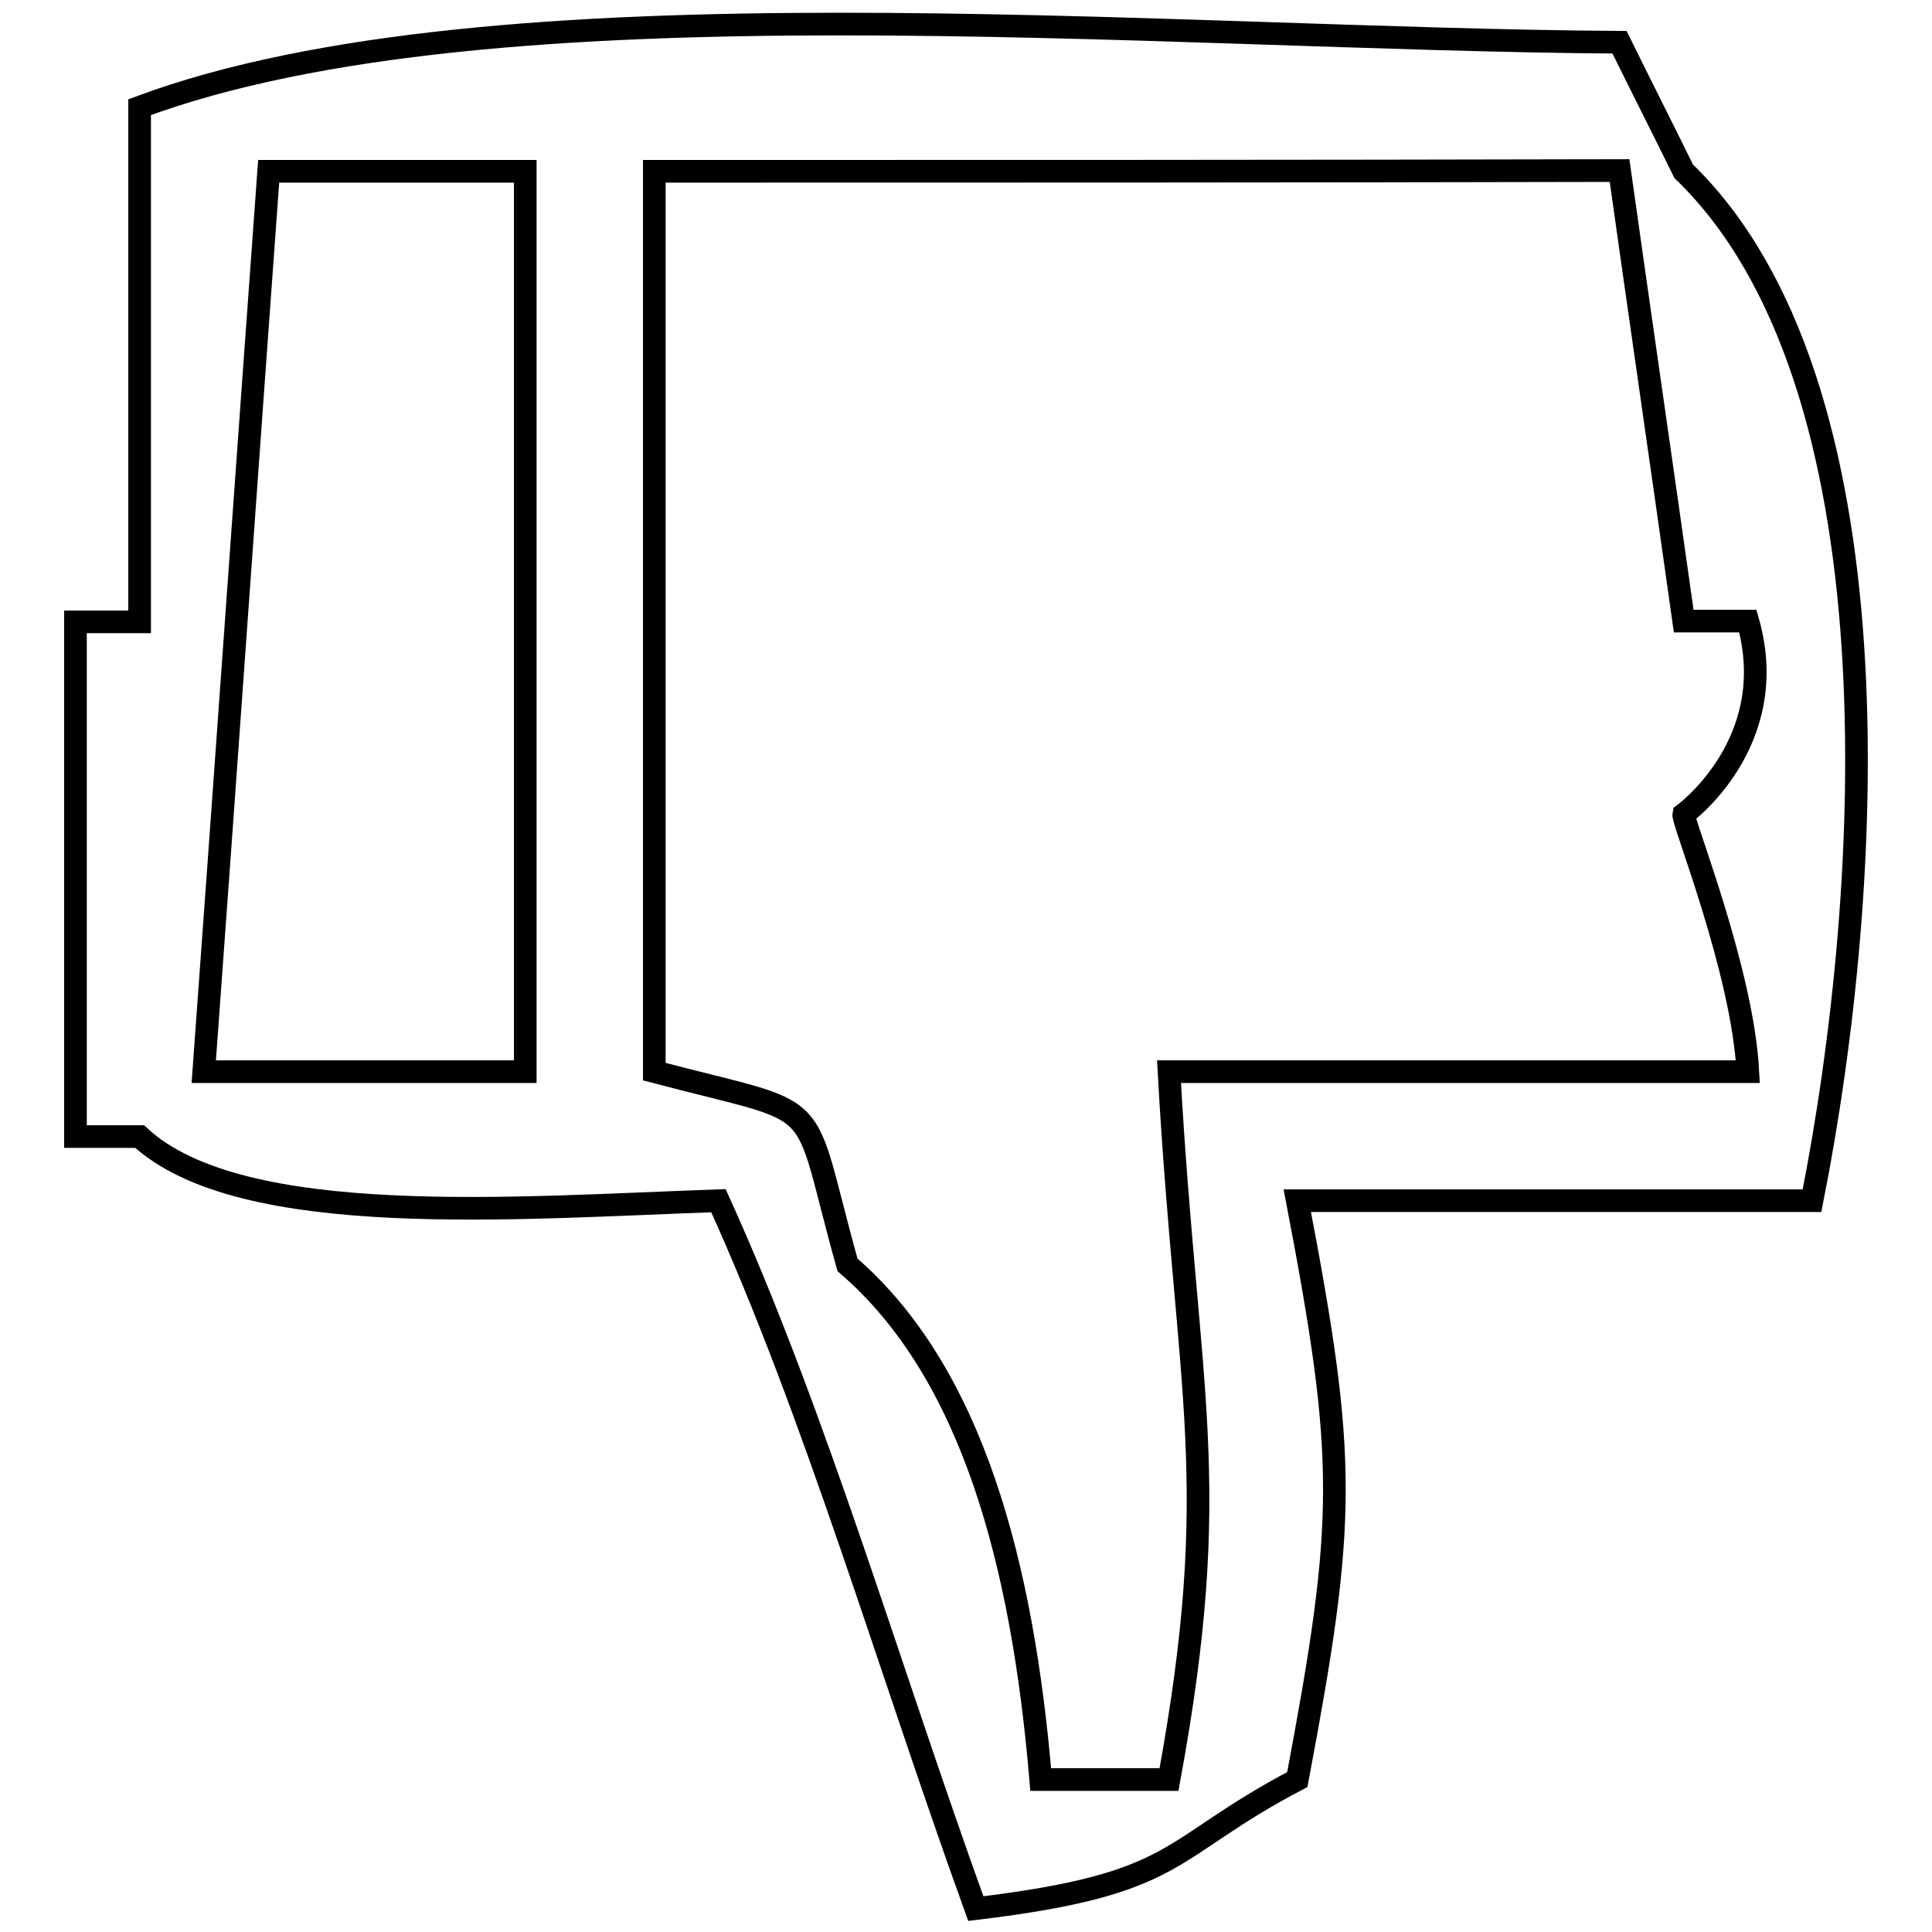
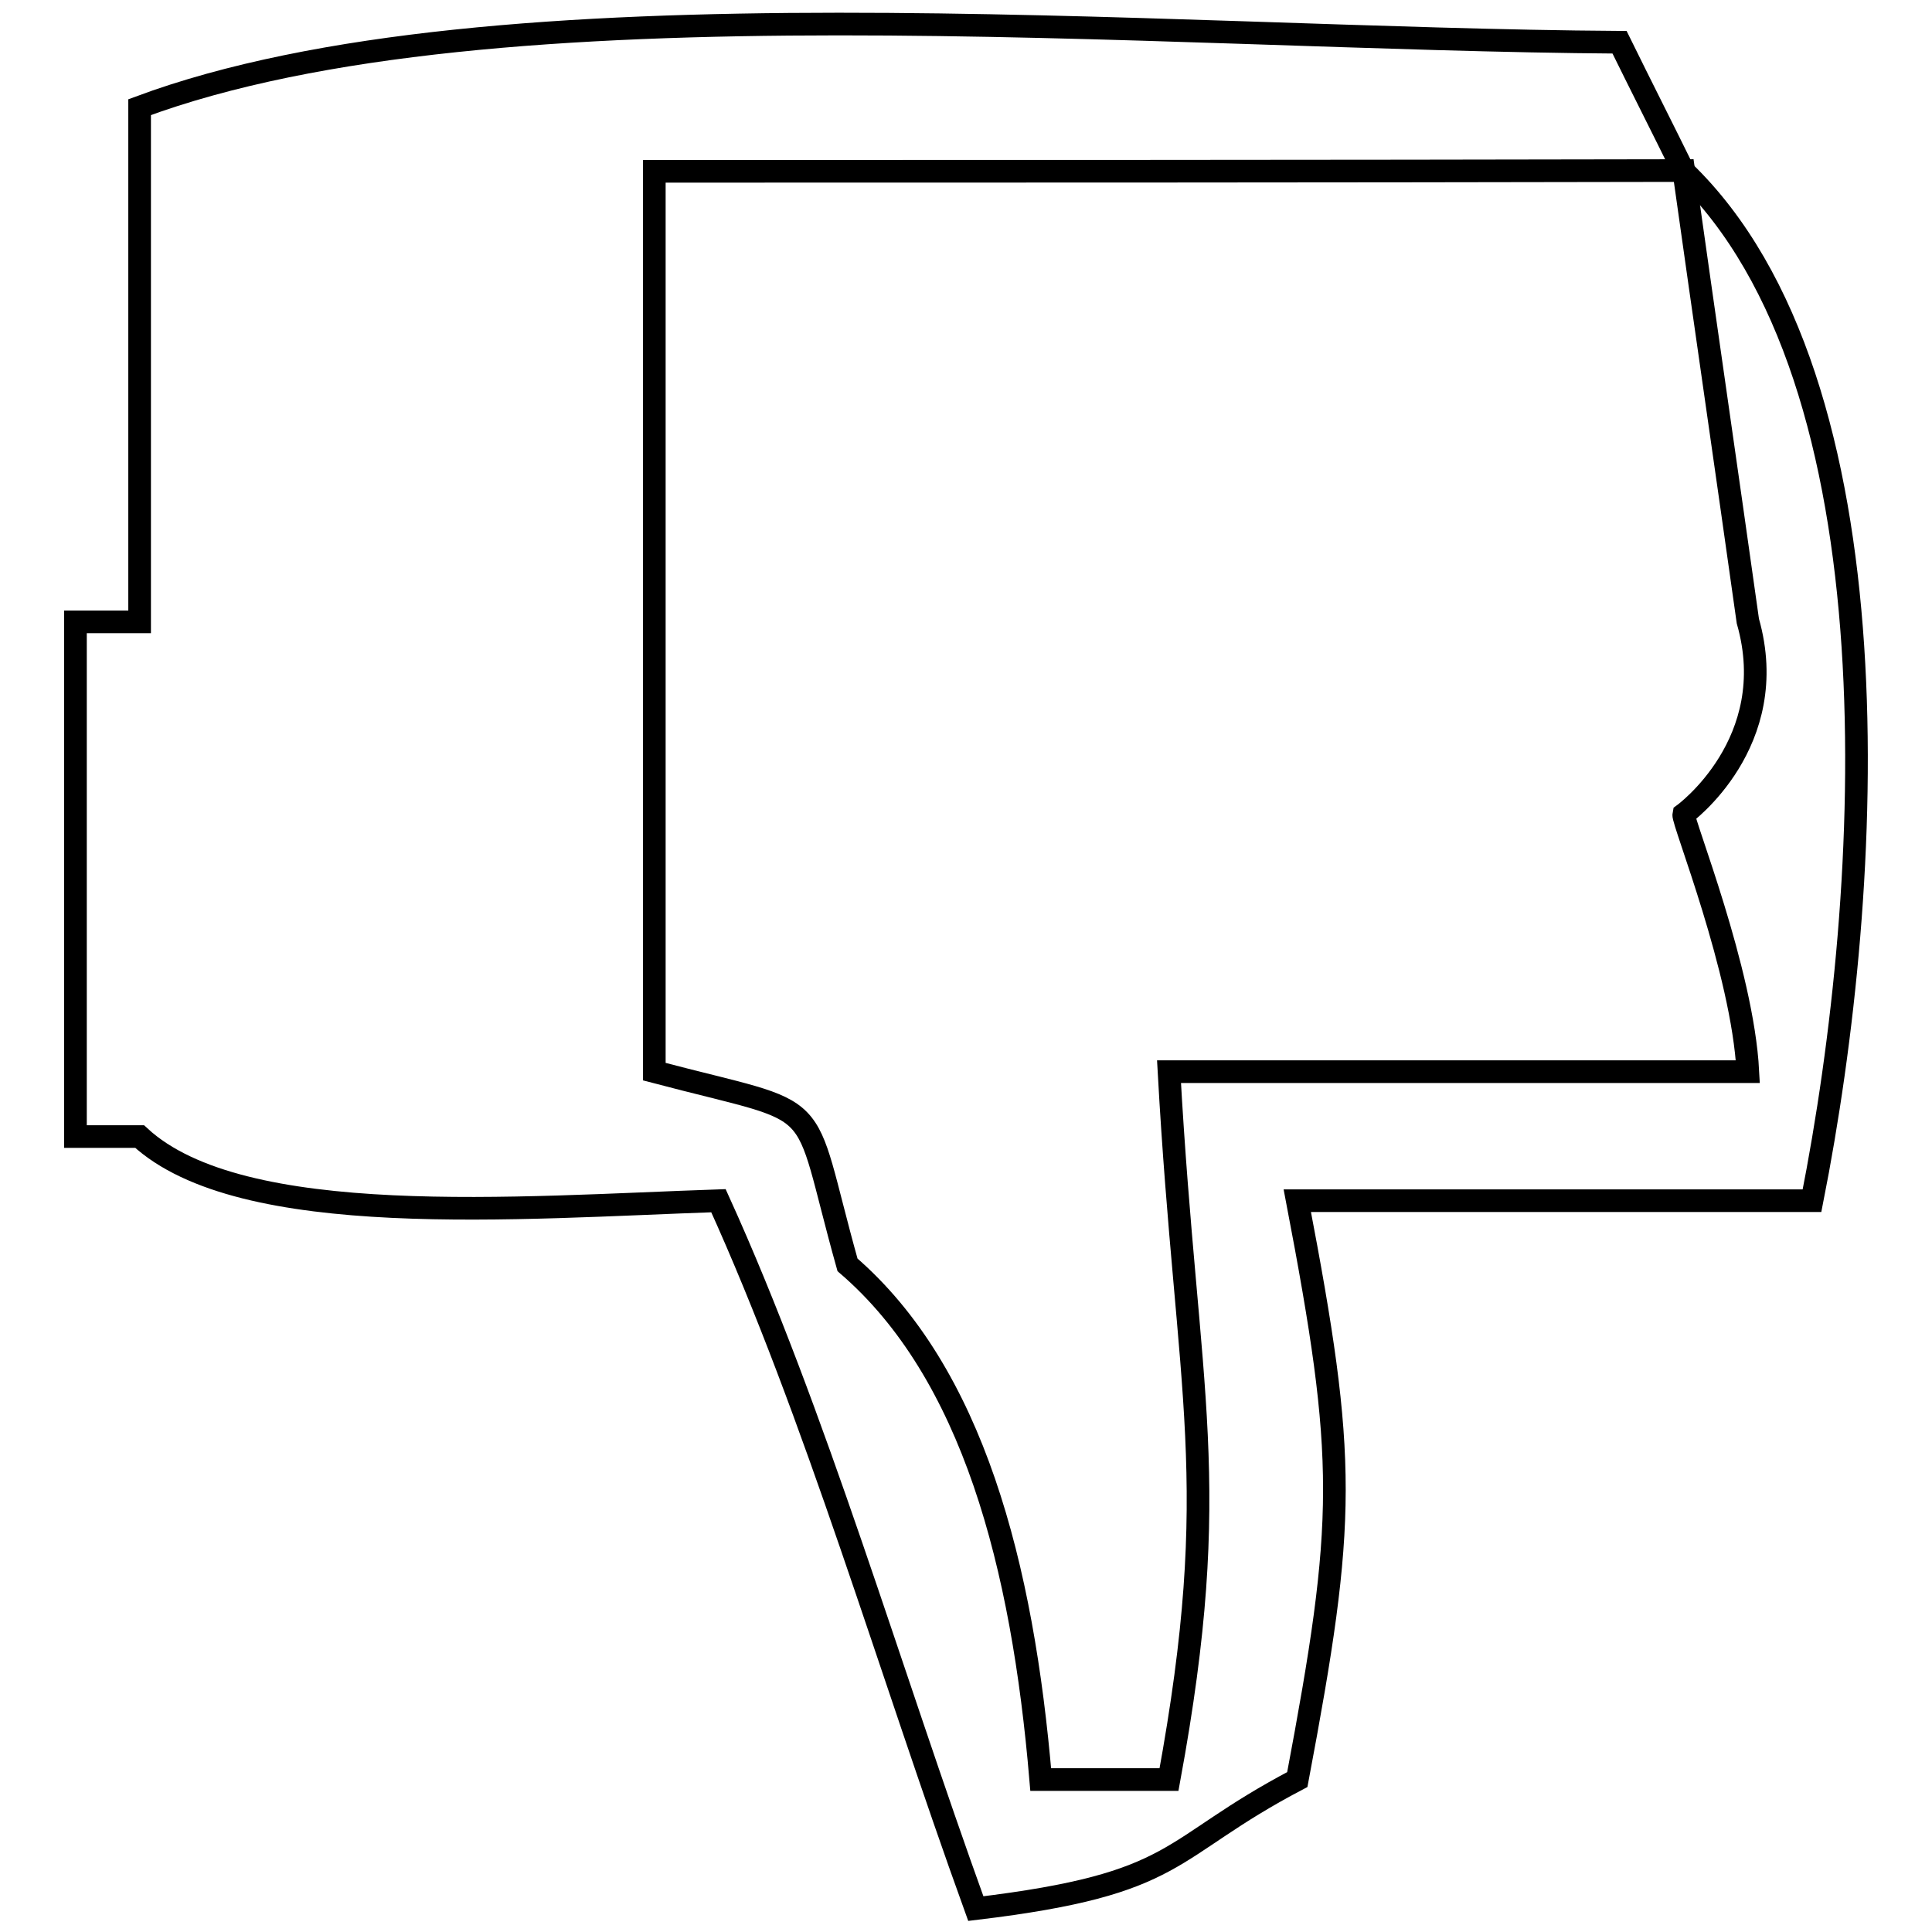
<svg xmlns="http://www.w3.org/2000/svg" version="1.1" x="0px" y="0px" viewBox="0 0 256 256" enable-background="new 0 0 256 256" xml:space="preserve">
  <g>
    <g>
      <path stroke-width="3" fill-opacity="0" stroke="#000000" d="M240.1,159.1c-22.7,0-45.4,0-68.2,0c6.6,34.5,6.5,42.2,0,76.7c-17.7,9.3-15.1,13.8-42.6,17.1c-11.5-31.8-21.2-65.4-34.1-93.8c-26.5,0.9-63.2,4-76.7-8.5c-2.8,0-5.7,0-8.5,0c0-22.7,0-45.5,0-68.2c2.8,0,5.7,0,8.5,0c0-22.7,0-45.4,0-68.2C65.6-3.3,153,5.2,214.6,5.6c2.8,5.7,5.7,11.4,8.5,17.1C251.9,50.5,248.4,117.2,240.1,159.1z" />
-       <path stroke-width="3" fill-opacity="0" stroke="#000000" d="M35.6,22.7C32.7,62.5,29.9,102.3,27,142c14.2,0,28.4,0,42.6,0c0-39.8,0-79.6,0-119.3C58.3,22.7,46.9,22.7,35.6,22.7z" />
-       <path stroke-width="3" fill-opacity="0" stroke="#000000" d="M86.7,22.7c0,39.8,0,79.6,0,119.3c23.5,6.2,19.1,2.4,25.6,25.6c16.6,14.3,23.2,39.8,25.6,68.2c5.7,0,11.4,0,17,0c7.3-39.7,2.4-50.6,0-93.8c25.6,0,51.2,0,76.7,0c-0.7-13.4-8.7-33.2-8.5-34.1c0,0,13.1-9.5,8.5-25.6c-2.8,0-5.7,0-8.5,0c-2.8-19.9-5.7-39.8-8.5-59.7C171.9,22.7,129.3,22.7,86.7,22.7z" />
+       <path stroke-width="3" fill-opacity="0" stroke="#000000" d="M86.7,22.7c0,39.8,0,79.6,0,119.3c23.5,6.2,19.1,2.4,25.6,25.6c16.6,14.3,23.2,39.8,25.6,68.2c5.7,0,11.4,0,17,0c7.3-39.7,2.4-50.6,0-93.8c25.6,0,51.2,0,76.7,0c-0.7-13.4-8.7-33.2-8.5-34.1c0,0,13.1-9.5,8.5-25.6c-2.8-19.9-5.7-39.8-8.5-59.7C171.9,22.7,129.3,22.7,86.7,22.7z" />
    </g>
  </g>
</svg>